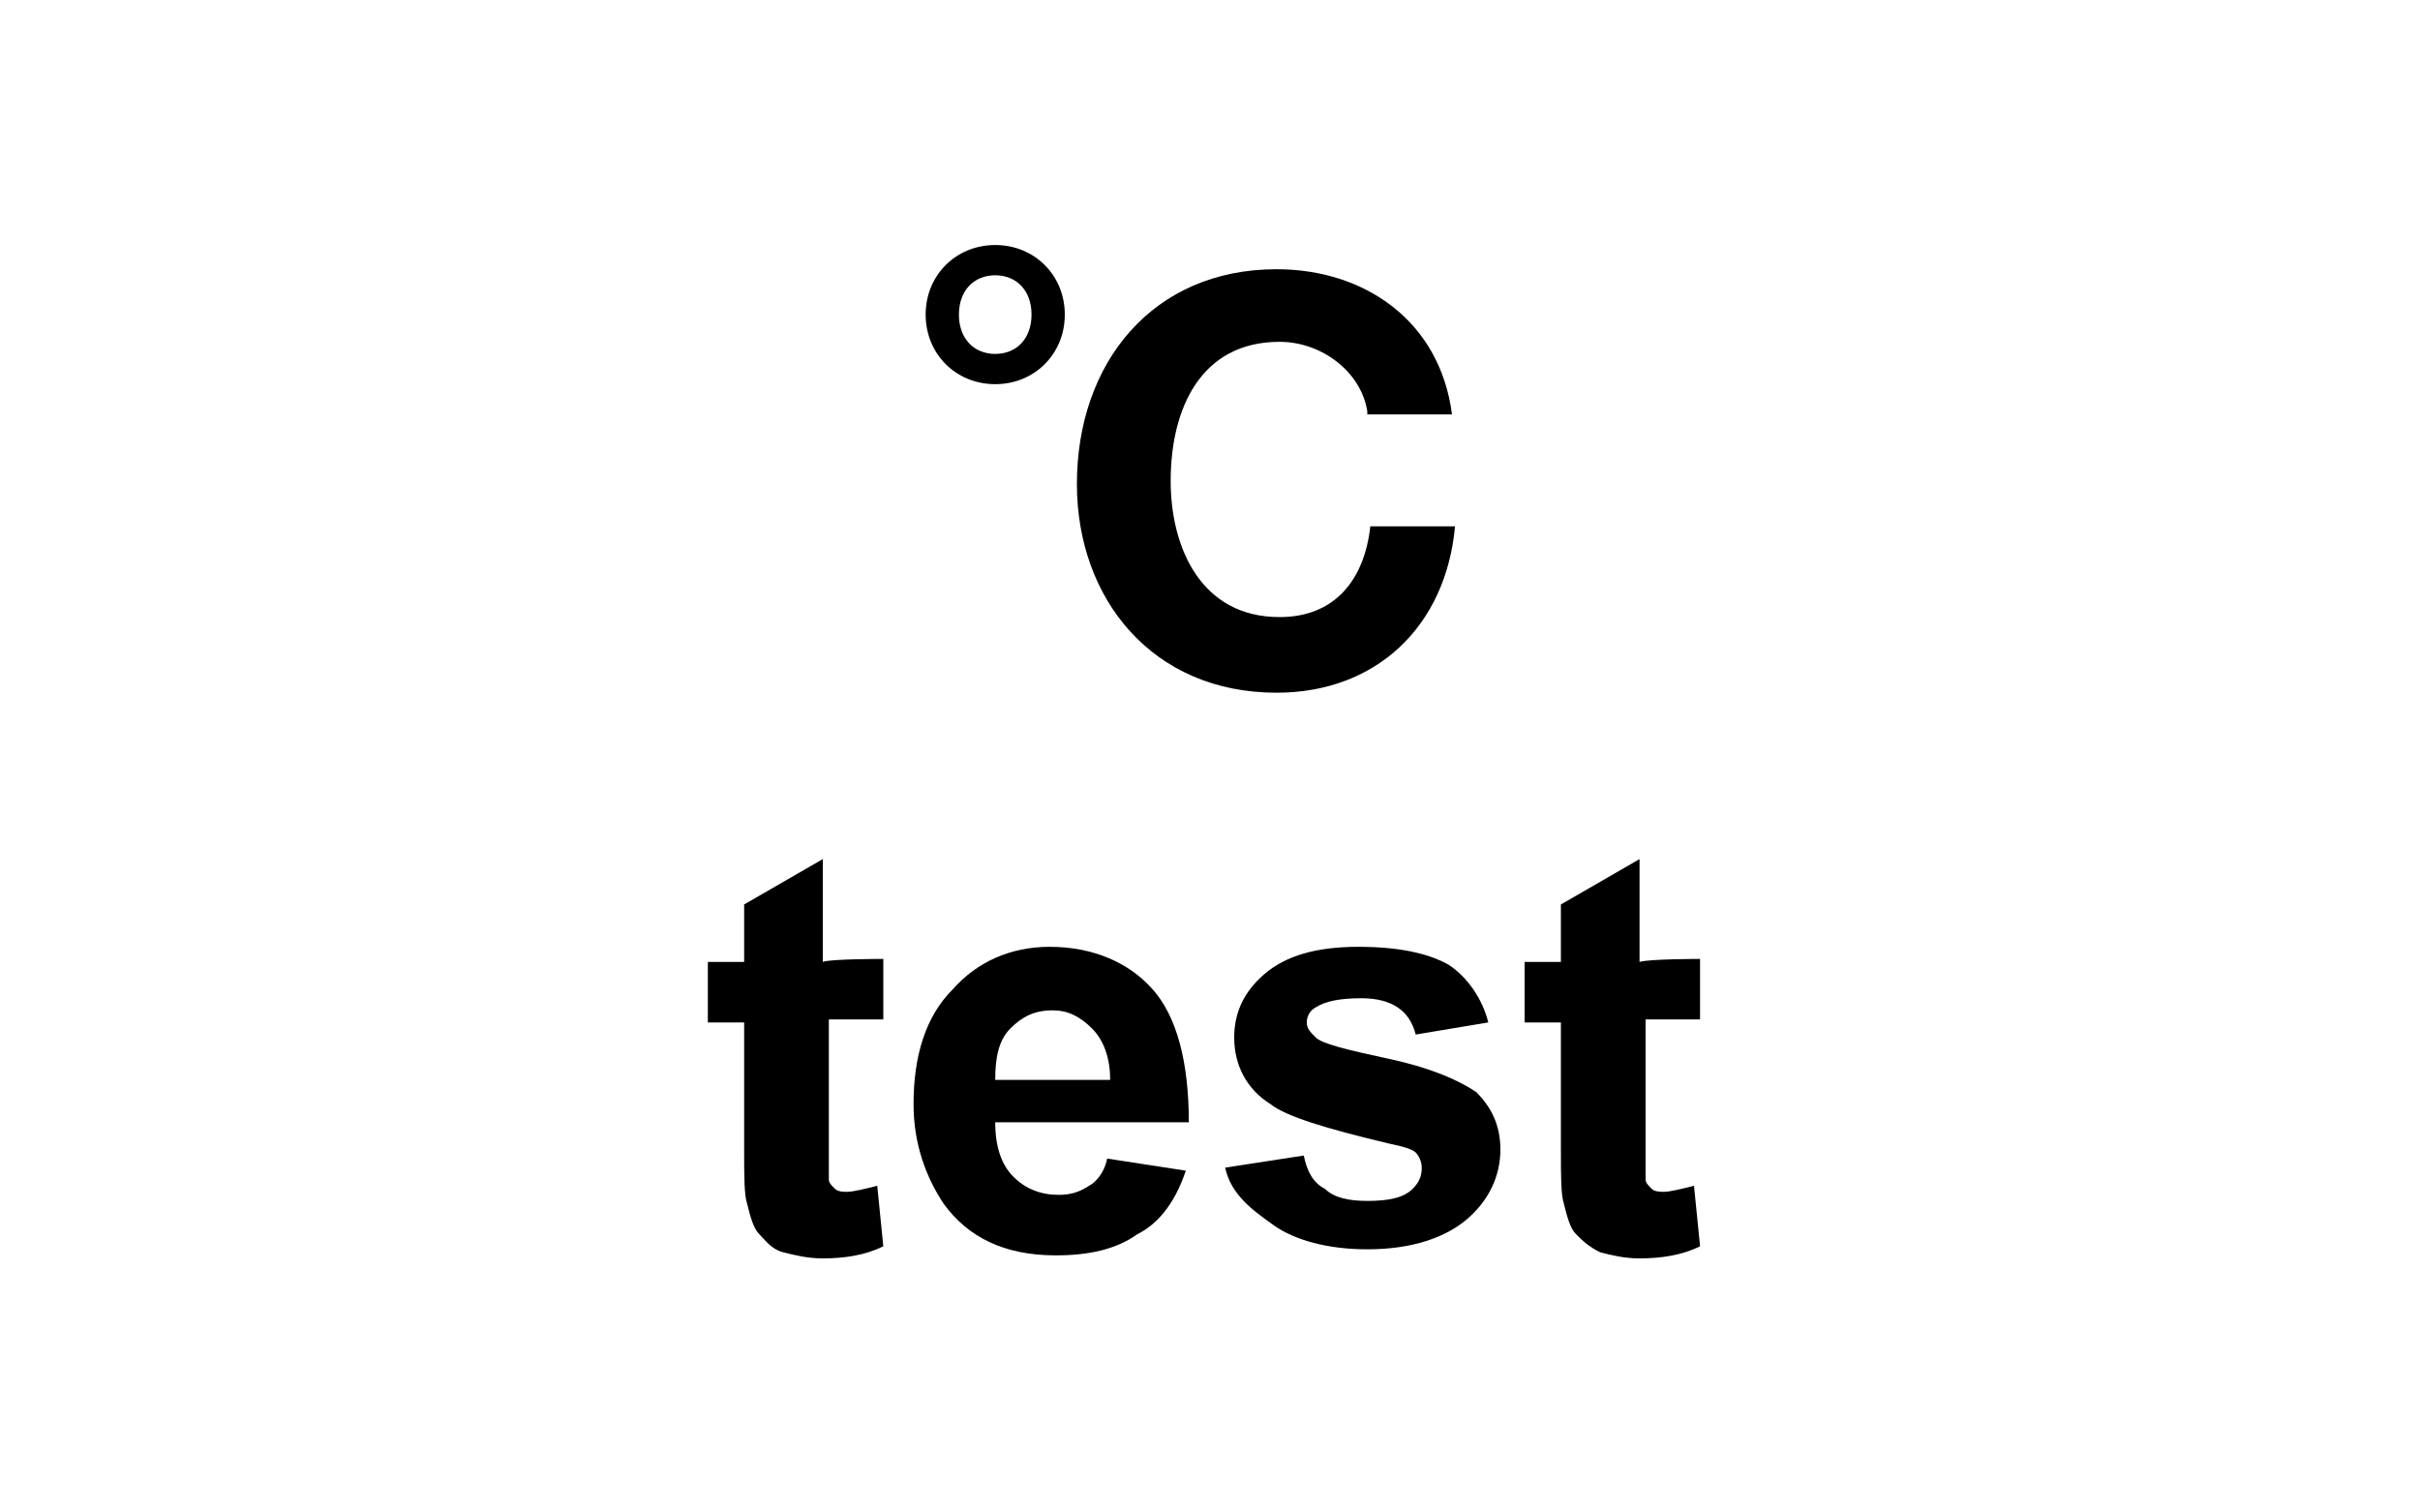
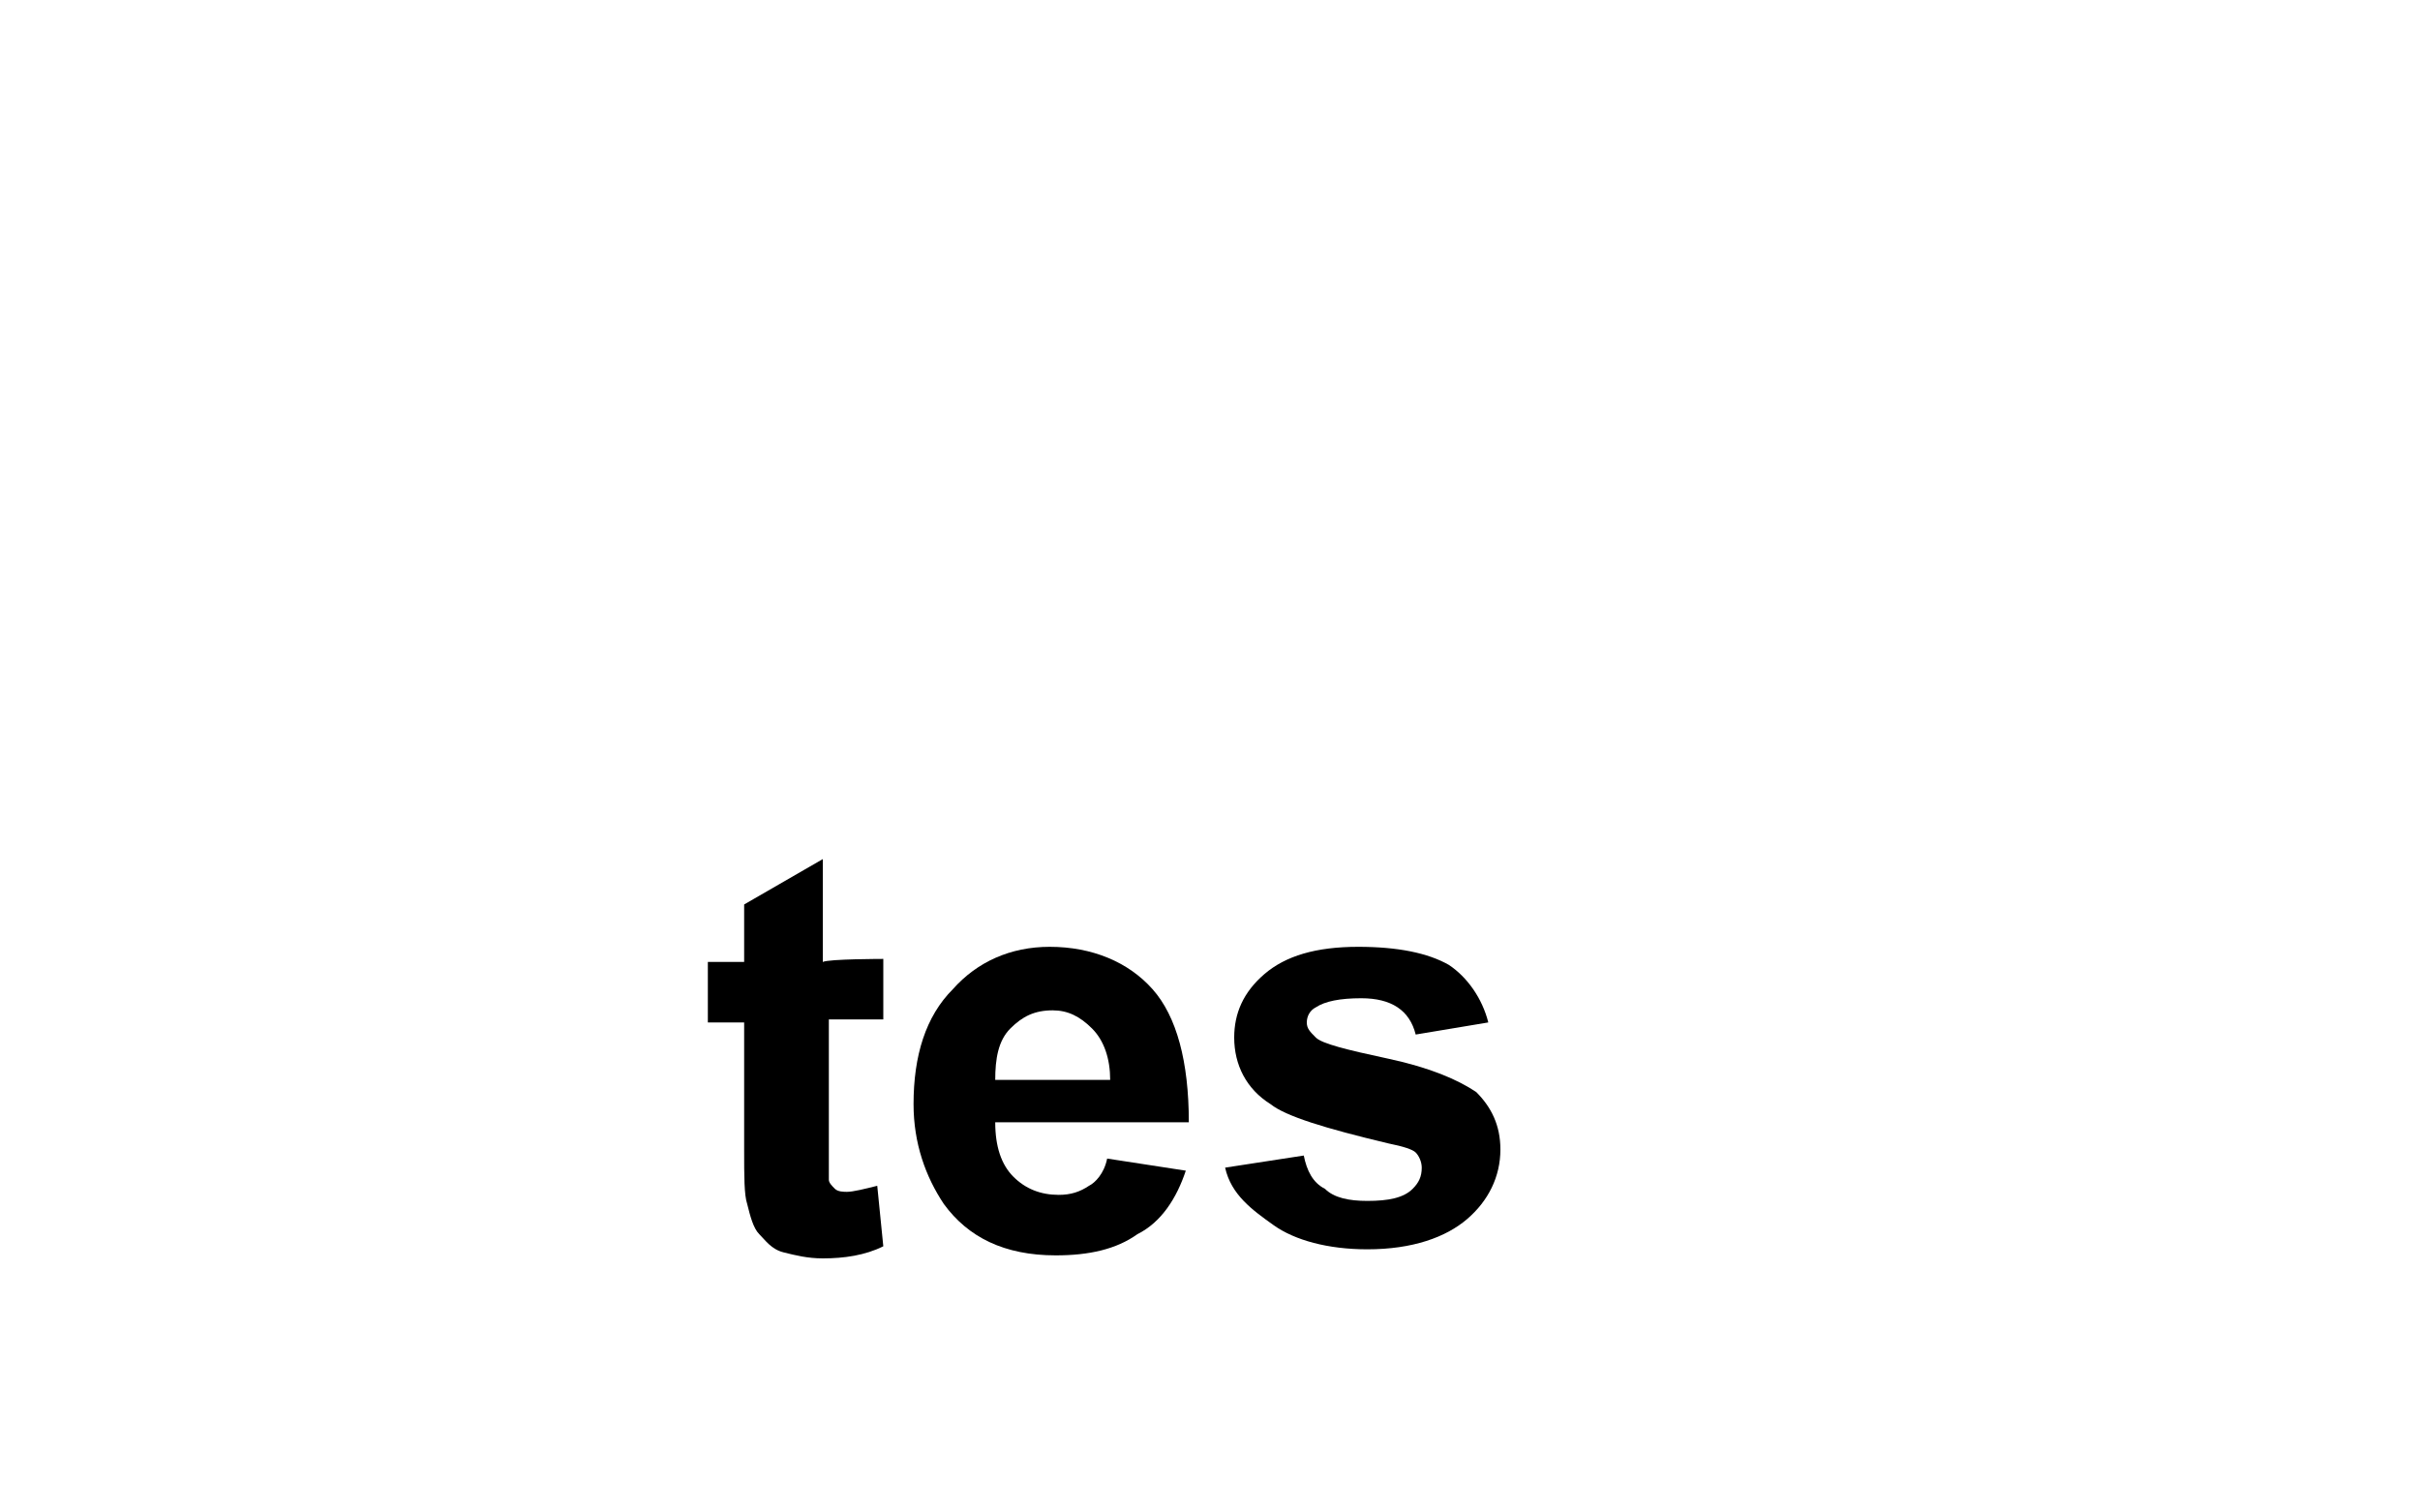
<svg xmlns="http://www.w3.org/2000/svg" version="1.1" id="Réteg_1" x="0px" y="0px" viewBox="0 0 80 50" style="enable-background:new 0 0 80 50;" xml:space="preserve">
  <style type="text/css">
	.st0{enable-background:new    ;}
</style>
  <g id="Layer_1">
    <g>
      <path d="M29.2,31.7v2h-1.8v3.9c0,0.8,0,1.3,0,1.4c0,0.1,0.1,0.2,0.2,0.3s0.3,0.1,0.4,0.1c0.2,0,0.6-0.1,1-0.2l0.2,2    c-0.6,0.3-1.3,0.4-2,0.4c-0.5,0-0.9-0.1-1.3-0.2s-0.6-0.4-0.8-0.6c-0.2-0.2-0.3-0.6-0.4-1c-0.1-0.3-0.1-0.9-0.1-1.8v-4.2h-1.2v-2    h1.2v-1.9l2.6-1.5v3.4C27.4,31.7,29.2,31.7,29.2,31.7z" />
      <path d="M36.6,38.3l2.6,0.4c-0.3,0.9-0.8,1.7-1.6,2.1c-0.7,0.5-1.6,0.7-2.7,0.7c-1.7,0-2.9-0.6-3.7-1.7c-0.6-0.9-1-2-1-3.3    c0-1.6,0.4-2.9,1.3-3.8c0.8-0.9,1.9-1.4,3.2-1.4c1.4,0,2.6,0.5,3.4,1.4c0.8,0.9,1.2,2.4,1.2,4.4h-6.4c0,0.8,0.2,1.4,0.6,1.8    c0.4,0.4,0.9,0.6,1.5,0.6c0.4,0,0.7-0.1,1-0.3C36.2,39.1,36.5,38.8,36.6,38.3z M36.7,35.7c0-0.7-0.2-1.3-0.6-1.7    c-0.4-0.4-0.8-0.6-1.3-0.6c-0.6,0-1,0.2-1.4,0.6c-0.4,0.4-0.5,1-0.5,1.7H36.7z" />
      <path d="M40.5,38.6l2.6-0.4c0.1,0.5,0.3,0.9,0.7,1.1c0.3,0.3,0.8,0.4,1.4,0.4c0.7,0,1.2-0.1,1.5-0.4c0.2-0.2,0.3-0.4,0.3-0.7    c0-0.2-0.1-0.4-0.2-0.5c-0.1-0.1-0.4-0.2-0.9-0.3c-2.1-0.5-3.4-0.9-3.9-1.3c-0.8-0.5-1.2-1.3-1.2-2.2c0-0.8,0.3-1.5,1-2.1    c0.7-0.6,1.7-0.9,3.1-0.9c1.3,0,2.3,0.2,3,0.6c0.6,0.4,1.1,1.1,1.3,1.9l-2.4,0.4c-0.1-0.4-0.3-0.7-0.6-0.9S45.5,33,45,33    c-0.7,0-1.2,0.1-1.5,0.3c-0.2,0.1-0.3,0.3-0.3,0.5s0.1,0.3,0.3,0.5s1,0.4,2.4,0.7s2.3,0.7,2.9,1.1c0.5,0.5,0.8,1.1,0.8,1.9    c0,0.9-0.4,1.7-1.1,2.3c-0.7,0.6-1.8,1-3.3,1c-1.3,0-2.4-0.3-3.1-0.8S40.7,39.5,40.5,38.6z" />
-       <path d="M56.2,31.7v2h-1.8v3.9c0,0.8,0,1.3,0,1.4c0,0.1,0.1,0.2,0.2,0.3c0.1,0.1,0.3,0.1,0.4,0.1c0.2,0,0.6-0.1,1-0.2l0.2,2    c-0.6,0.3-1.3,0.4-2,0.4c-0.5,0-0.9-0.1-1.3-0.2c-0.4-0.2-0.6-0.4-0.8-0.6c-0.2-0.2-0.3-0.6-0.4-1c-0.1-0.3-0.1-0.9-0.1-1.8v-4.2    h-1.2v-2h1.2v-1.9l2.6-1.5v3.4C54.5,31.7,56.2,31.7,56.2,31.7z" />
    </g>
  </g>
  <g id="Réteg_2_00000101810088442664375940000010330418727856293521_">
</g>
  <g class="st0">
-     <path d="M45.2,13.6c-0.2-1.3-1.5-2.3-2.9-2.3c-2.6,0-3.6,2.2-3.6,4.6c0,2.2,1,4.5,3.6,4.5c1.8,0,2.8-1.2,3-3h2.8   c-0.3,3.3-2.6,5.5-5.9,5.5c-4.1,0-6.6-3.1-6.6-6.9c0-4,2.5-7.1,6.6-7.1c2.9,0,5.4,1.7,5.8,4.8h-2.8V13.6z" />
-     <path d="M32.9,8.1c1.3,0,2.3,1,2.3,2.3s-1,2.3-2.3,2.3c-1.3,0-2.3-1-2.3-2.3S31.6,8.1,32.9,8.1z M32.9,11.7c0.7,0,1.2-0.5,1.2-1.3   s-0.5-1.3-1.2-1.3s-1.2,0.5-1.2,1.3S32.2,11.7,32.9,11.7z" />
-   </g>
+     </g>
</svg>